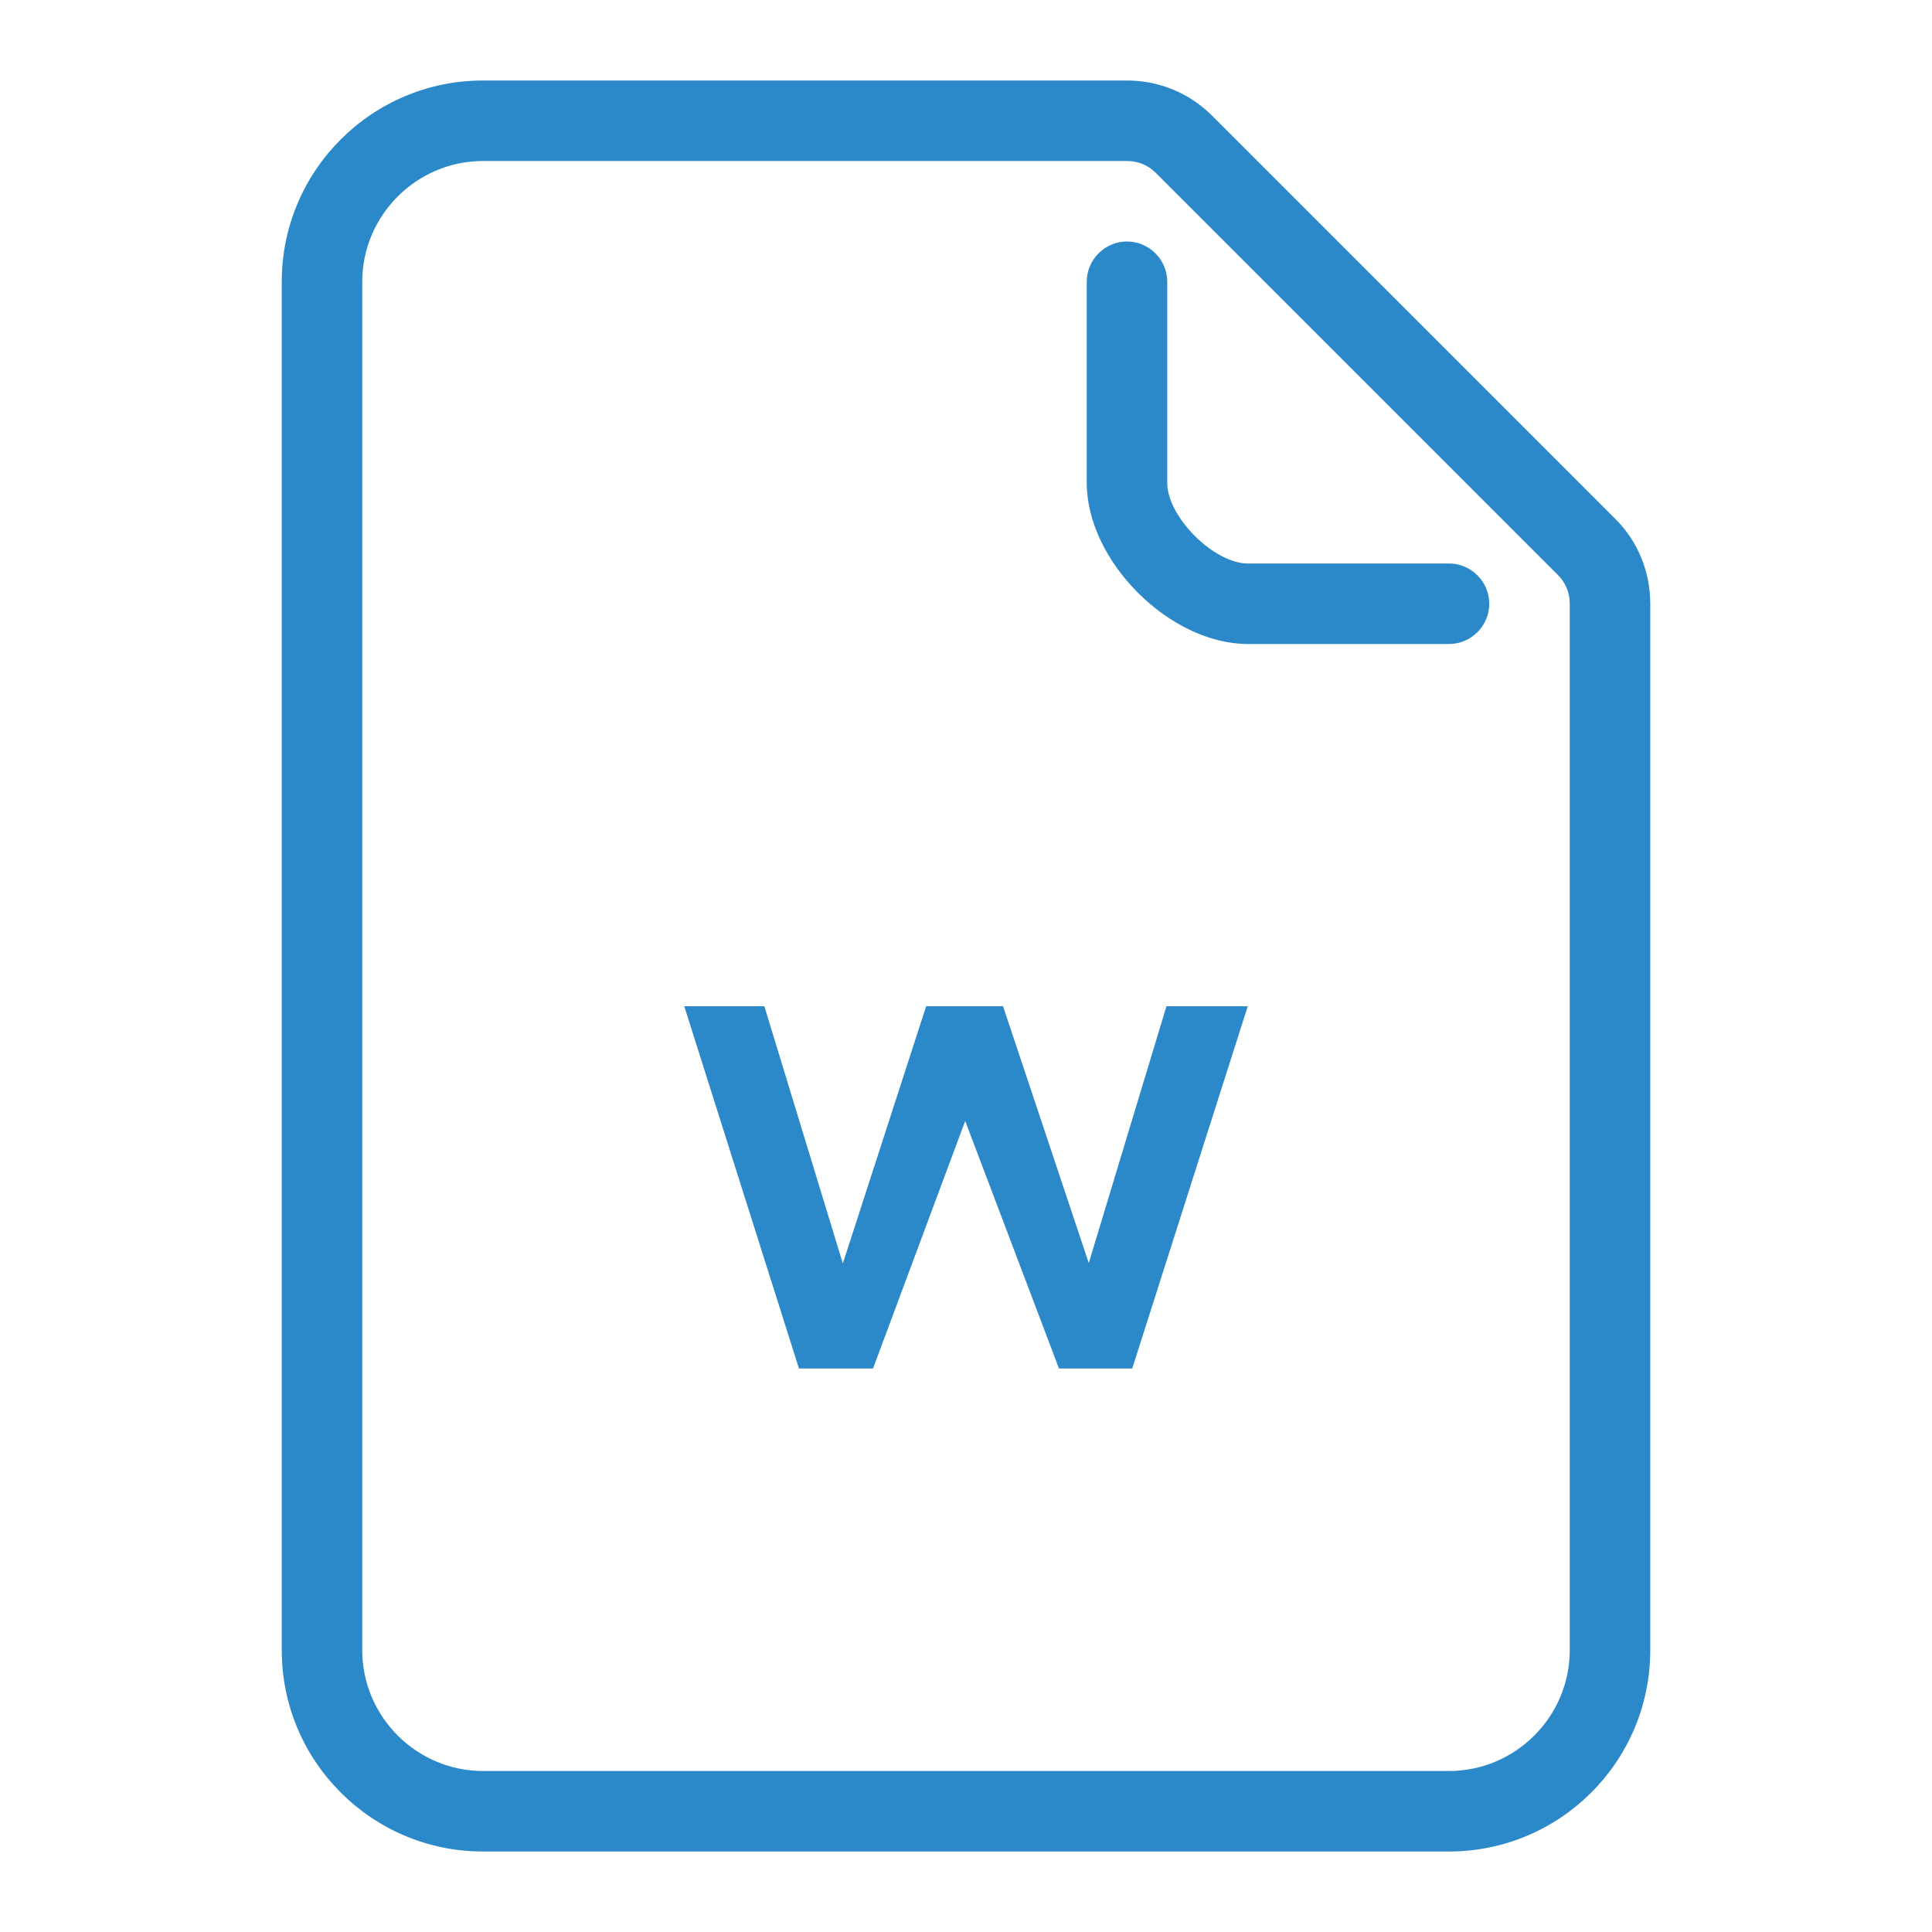
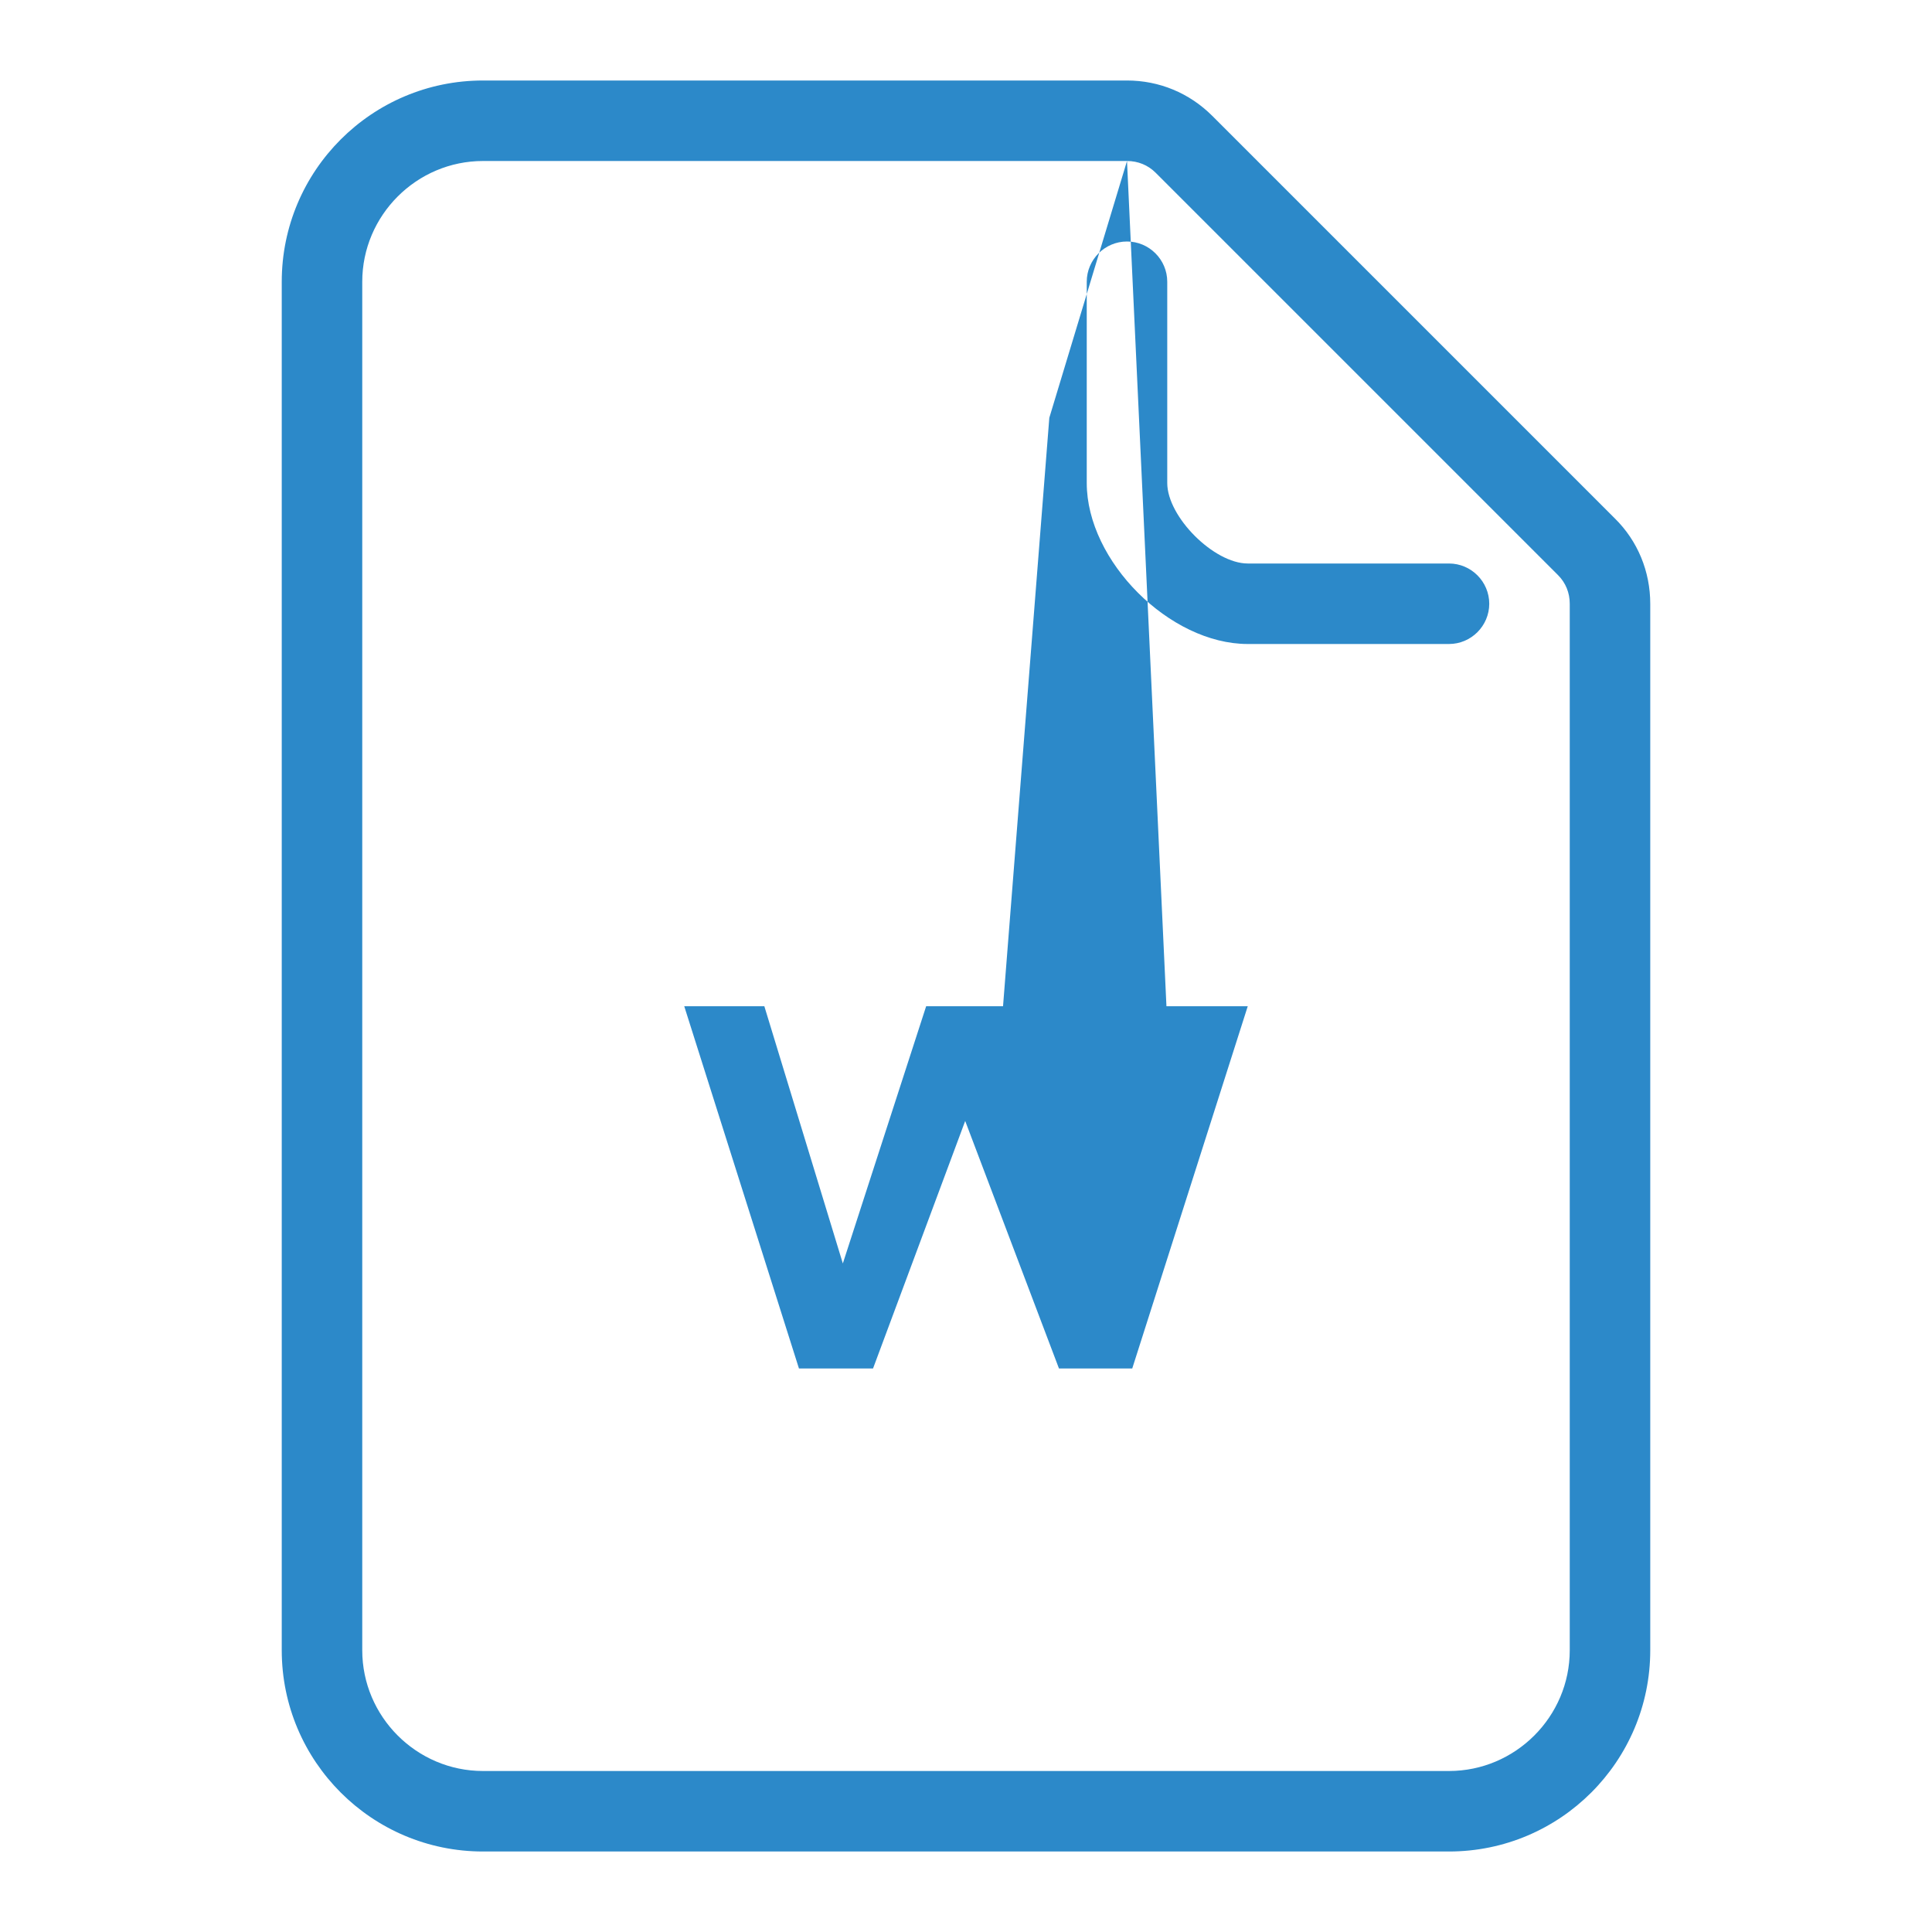
<svg xmlns="http://www.w3.org/2000/svg" version="1.1" id="Layer_1" x="0px" y="0px" viewBox="0 0 48 48" style="enable-background:new 0 0 48 48;" xml:space="preserve">
  <style type="text/css">
	.st0{fill:#2C89C9;}
</style>
-   <path id="Word_Doc" class="st0" d="M36,16h-5c-1.94,0-4-2.06-4-4V7c0-0.55,0.45-1,1-1s1,0.45,1,1v5c0,0.84,1.16,2,2,2h5  c0.55,0,1,0.45,1,1S36.55,16,36,16z M41,41V15c0-0.8-0.31-1.56-0.88-2.12l-0.71,0.71l0.71-0.71l-10-10C29.55,2.31,28.8,2,28,2H12  C9.24,2,7,4.24,7,7v34c0,2.76,2.24,5,5,5h24C38.76,46,41,43.76,41,41z M28,4c0.27,0,0.52,0.1,0.71,0.29l10,10l0,0  C38.9,14.48,39,14.73,39,15v26c0,1.65-1.35,3-3,3H12c-1.65,0-3-1.35-3-3V7c0-1.65,1.35-3,3-3H28z M28.98,25l-1.93,6.38L24.92,25  h-1.91l-2.07,6.39L18.99,25H17l2.85,9h1.84l2.29-6.15L26.31,34h1.82L31,25H28.98z" />
+   <path id="Word_Doc" class="st0" d="M36,16h-5c-1.94,0-4-2.06-4-4V7c0-0.55,0.45-1,1-1s1,0.45,1,1v5c0,0.84,1.16,2,2,2h5  c0.55,0,1,0.45,1,1S36.55,16,36,16z M41,41V15c0-0.8-0.31-1.56-0.88-2.12l-0.71,0.71l0.71-0.71l-10-10C29.55,2.31,28.8,2,28,2H12  C9.24,2,7,4.24,7,7v34c0,2.76,2.24,5,5,5h24C38.76,46,41,43.76,41,41z M28,4c0.27,0,0.52,0.1,0.71,0.29l10,10l0,0  C38.9,14.48,39,14.73,39,15v26c0,1.65-1.35,3-3,3H12c-1.65,0-3-1.35-3-3V7c0-1.65,1.35-3,3-3H28z l-1.93,6.38L24.92,25  h-1.91l-2.07,6.39L18.99,25H17l2.85,9h1.84l2.29-6.15L26.31,34h1.82L31,25H28.98z" />
</svg>